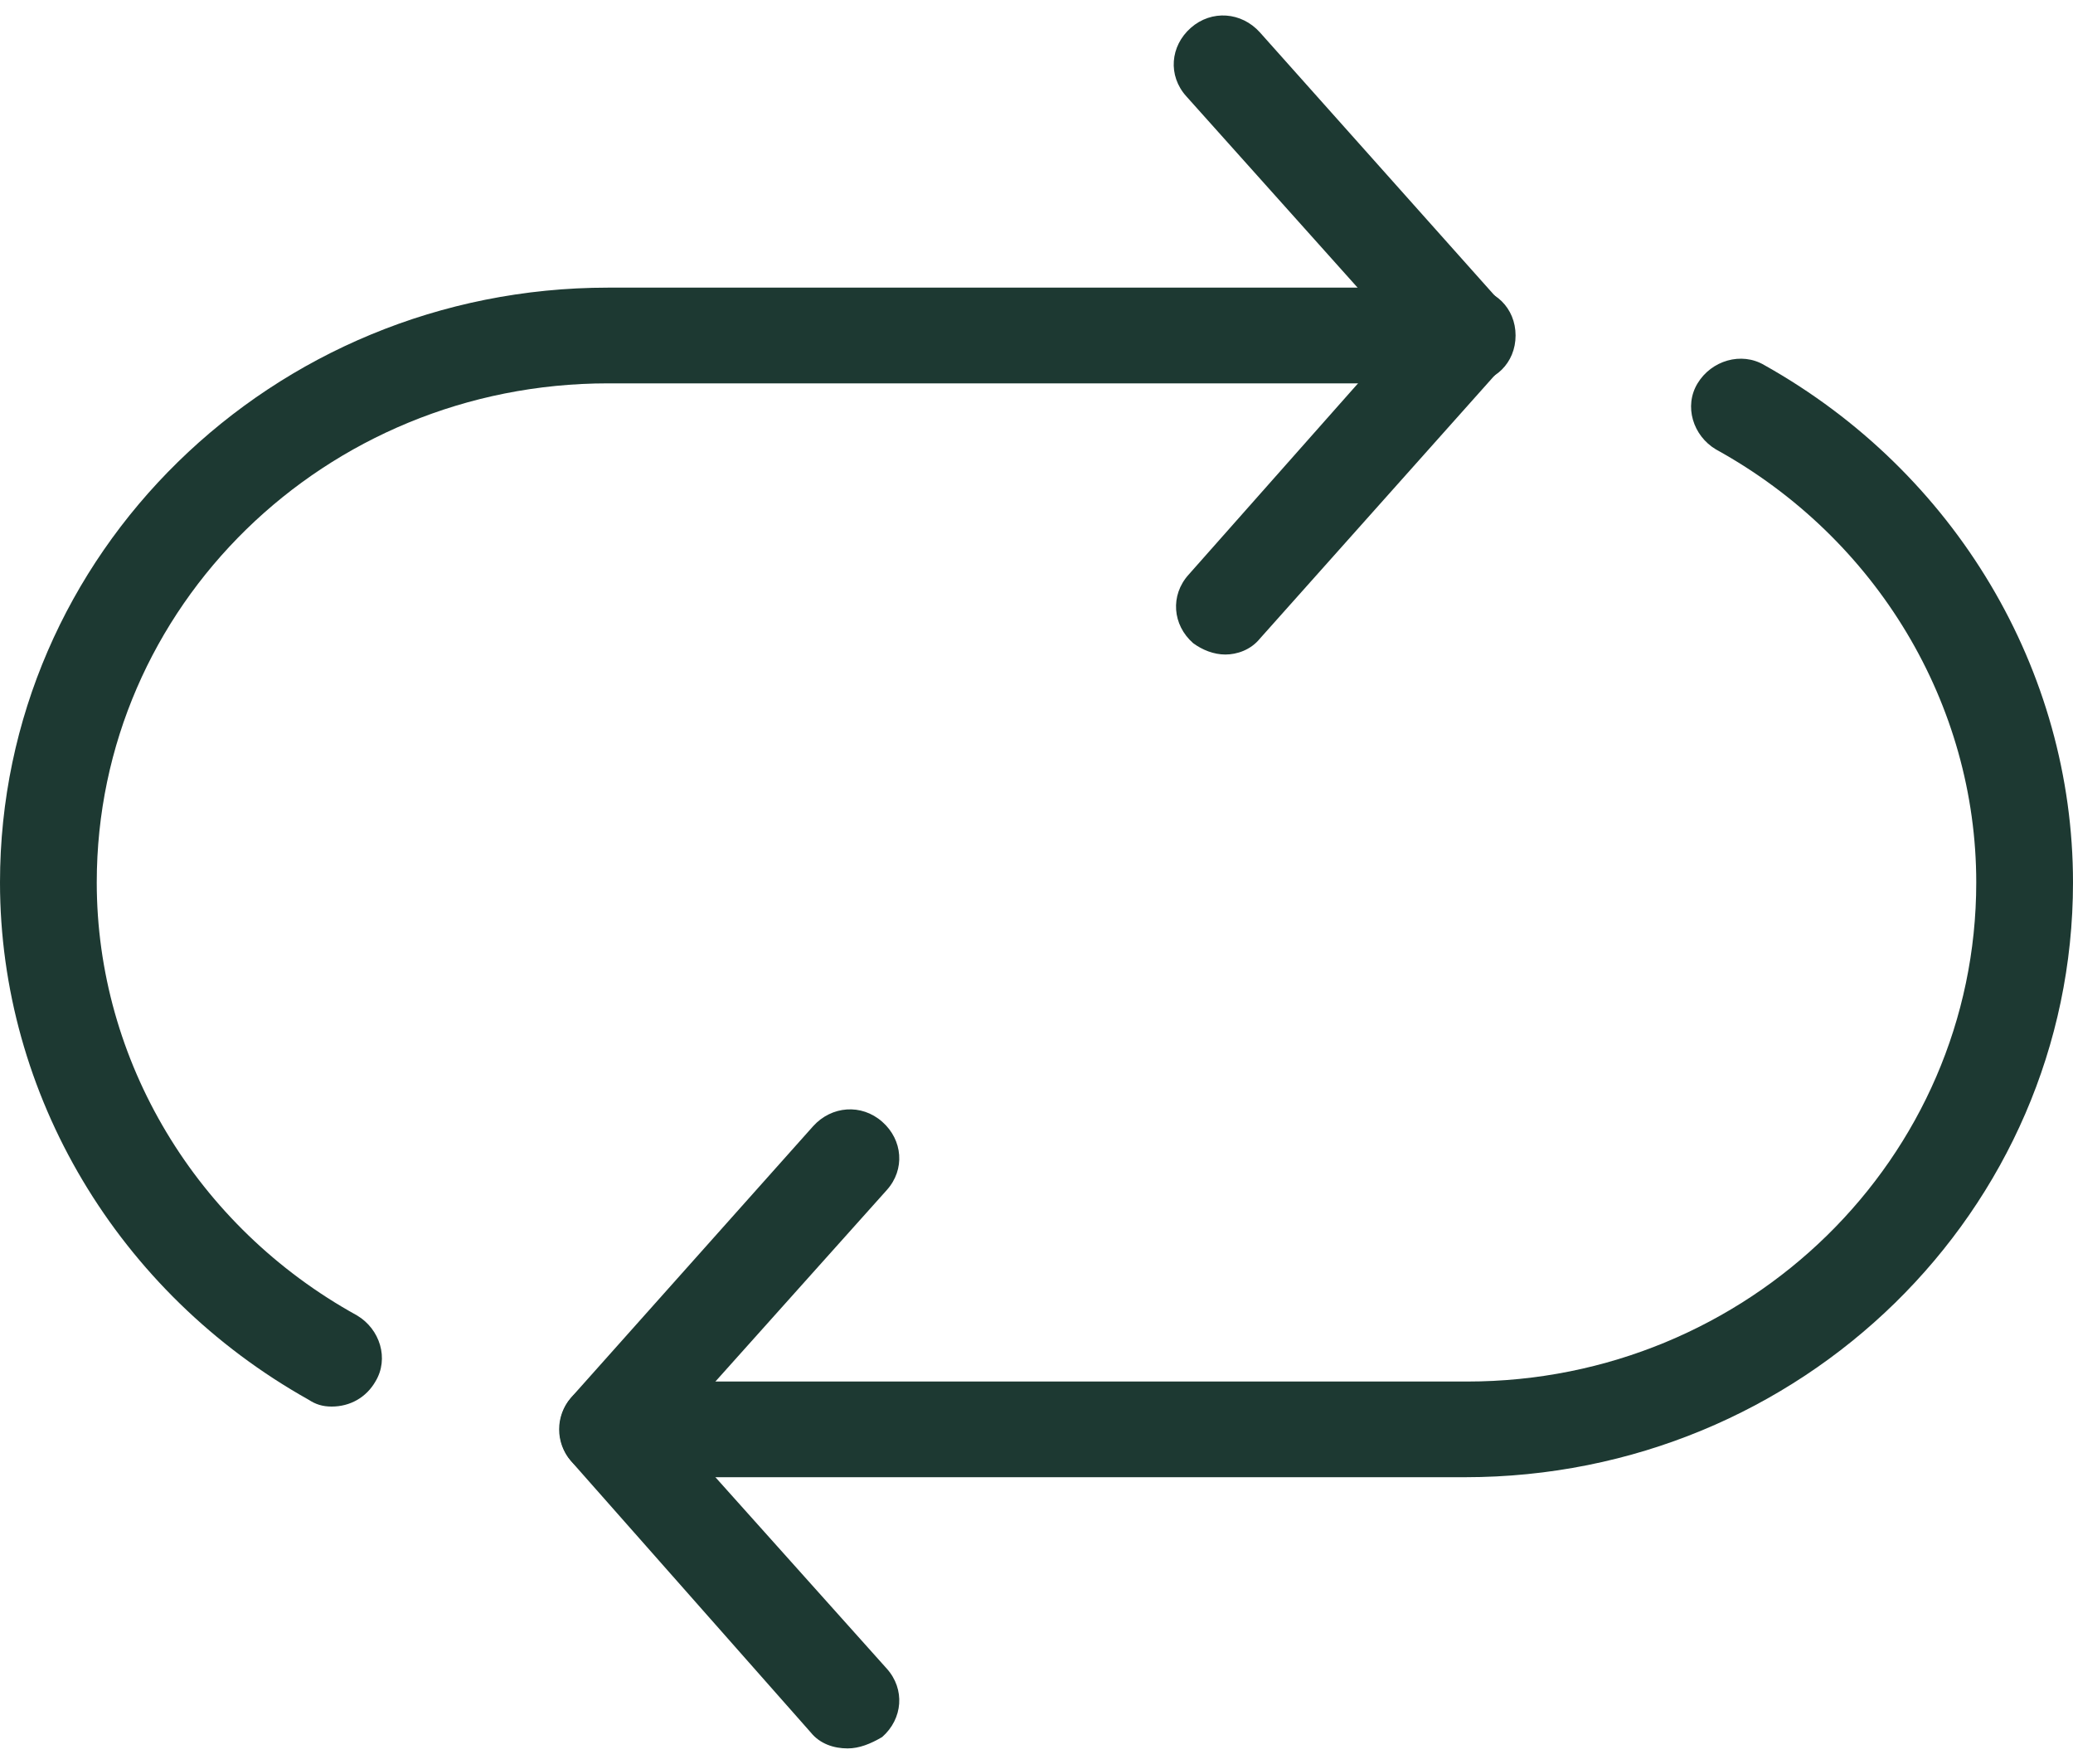
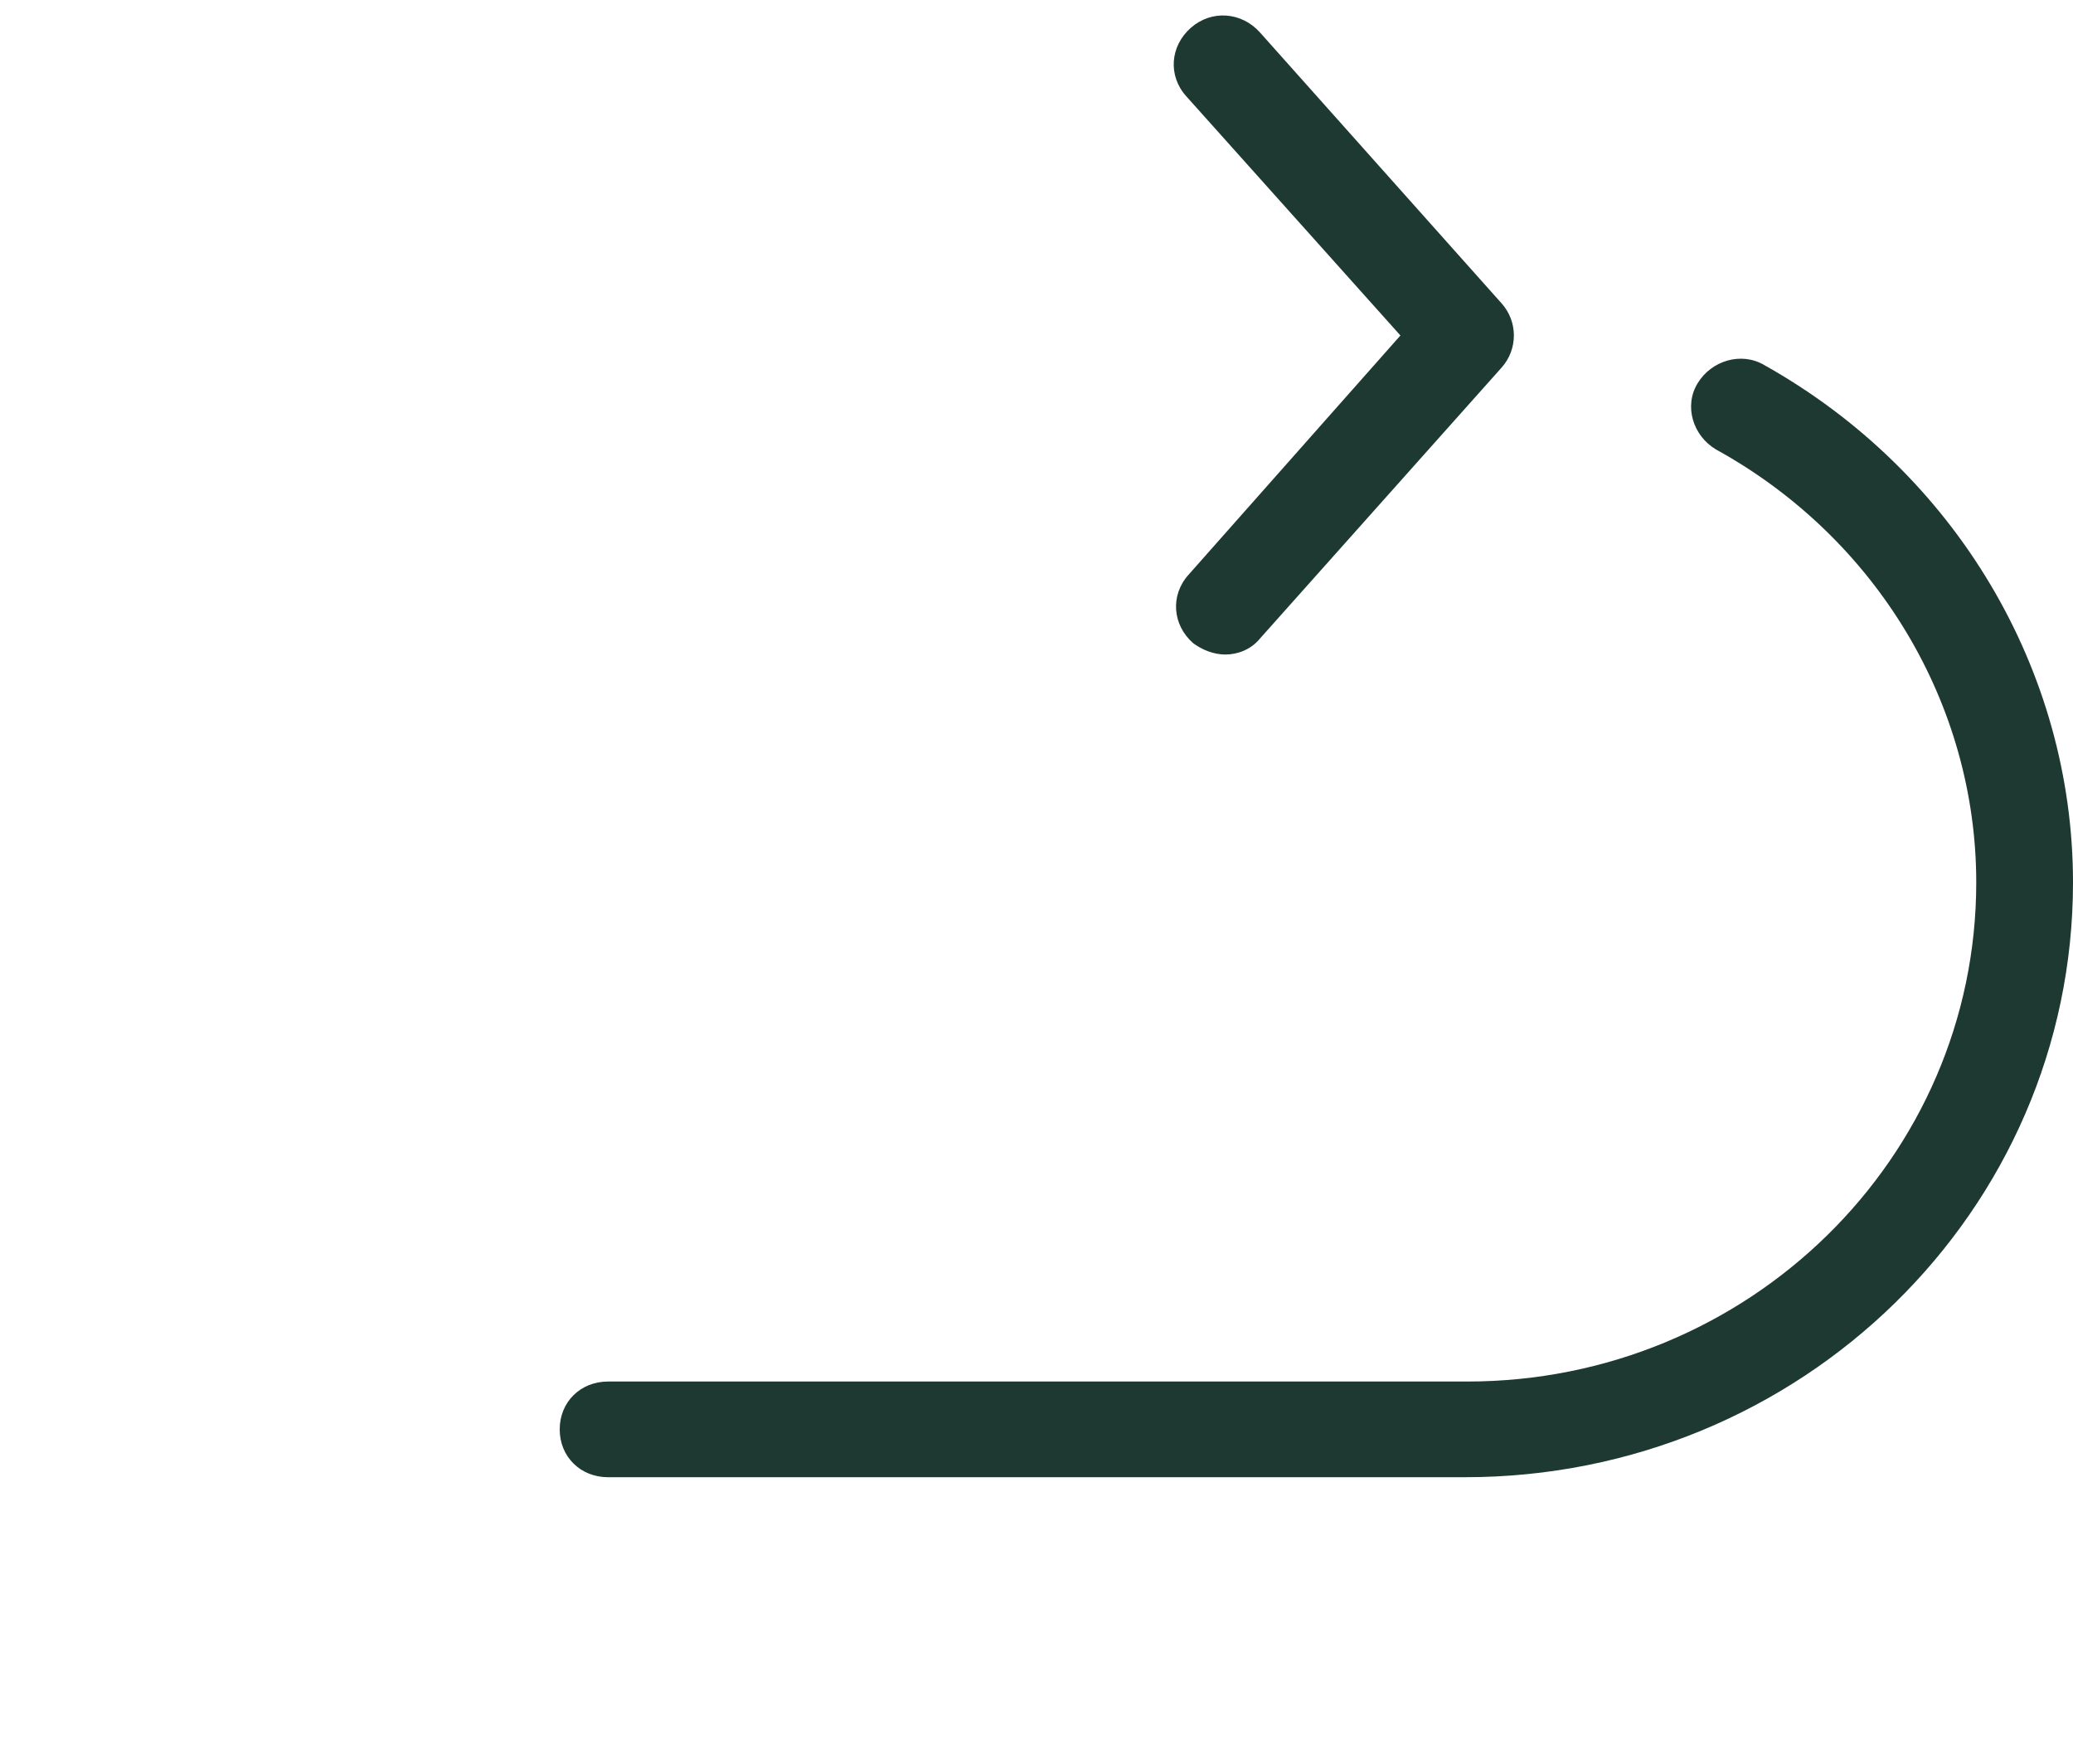
<svg xmlns="http://www.w3.org/2000/svg" width="67" height="57" viewBox="0 0 67 57" fill="none">
-   <path d="M10.72 45.453C10.422 45.453 10.199 45.38 9.976 45.233C3.797 41.771 0 35.364 0 28.516C0 17.911 8.784 9.295 19.653 9.295H47.421C48.314 9.295 48.984 9.958 48.984 10.841C48.984 11.725 48.314 12.388 47.421 12.388H19.653C10.497 12.388 3.127 19.605 3.127 28.516C3.127 34.26 6.328 39.636 11.539 42.508C12.283 42.95 12.581 43.907 12.134 44.643C11.837 45.159 11.316 45.453 10.72 45.453Z" fill="#1D3932" />
  <path d="M47.347 47.736H19.653C18.76 47.736 18.09 47.074 18.09 46.19C18.09 45.306 18.76 44.644 19.653 44.644H47.421C56.503 44.644 63.873 37.426 63.873 28.516C63.873 22.771 60.672 17.395 55.461 14.524C54.717 14.082 54.419 13.124 54.866 12.388C55.312 11.651 56.28 11.357 57.025 11.799C63.203 15.26 67 21.667 67 28.516C67 39.12 58.216 47.736 47.347 47.736Z" fill="#1D3932" />
  <path d="M39.604 21.151C39.232 21.151 38.86 21.004 38.562 20.783C37.892 20.194 37.818 19.237 38.413 18.574L45.262 10.841L38.339 3.109C37.743 2.446 37.818 1.489 38.488 0.899C39.158 0.31 40.126 0.384 40.721 1.047L48.538 9.81C49.059 10.399 49.059 11.283 48.538 11.872L40.721 20.636C40.423 21.004 39.977 21.151 39.604 21.151Z" fill="#1D3932" />
-   <path d="M27.396 56.5C26.949 56.5 26.502 56.353 26.204 55.984L18.462 47.221C17.941 46.632 17.941 45.748 18.462 45.159L26.279 36.395C26.875 35.733 27.842 35.659 28.512 36.248C29.182 36.837 29.257 37.795 28.661 38.457L21.738 46.19L28.661 53.922C29.257 54.585 29.182 55.543 28.512 56.132C28.14 56.353 27.768 56.5 27.396 56.5Z" fill="#1D3932" />
</svg>